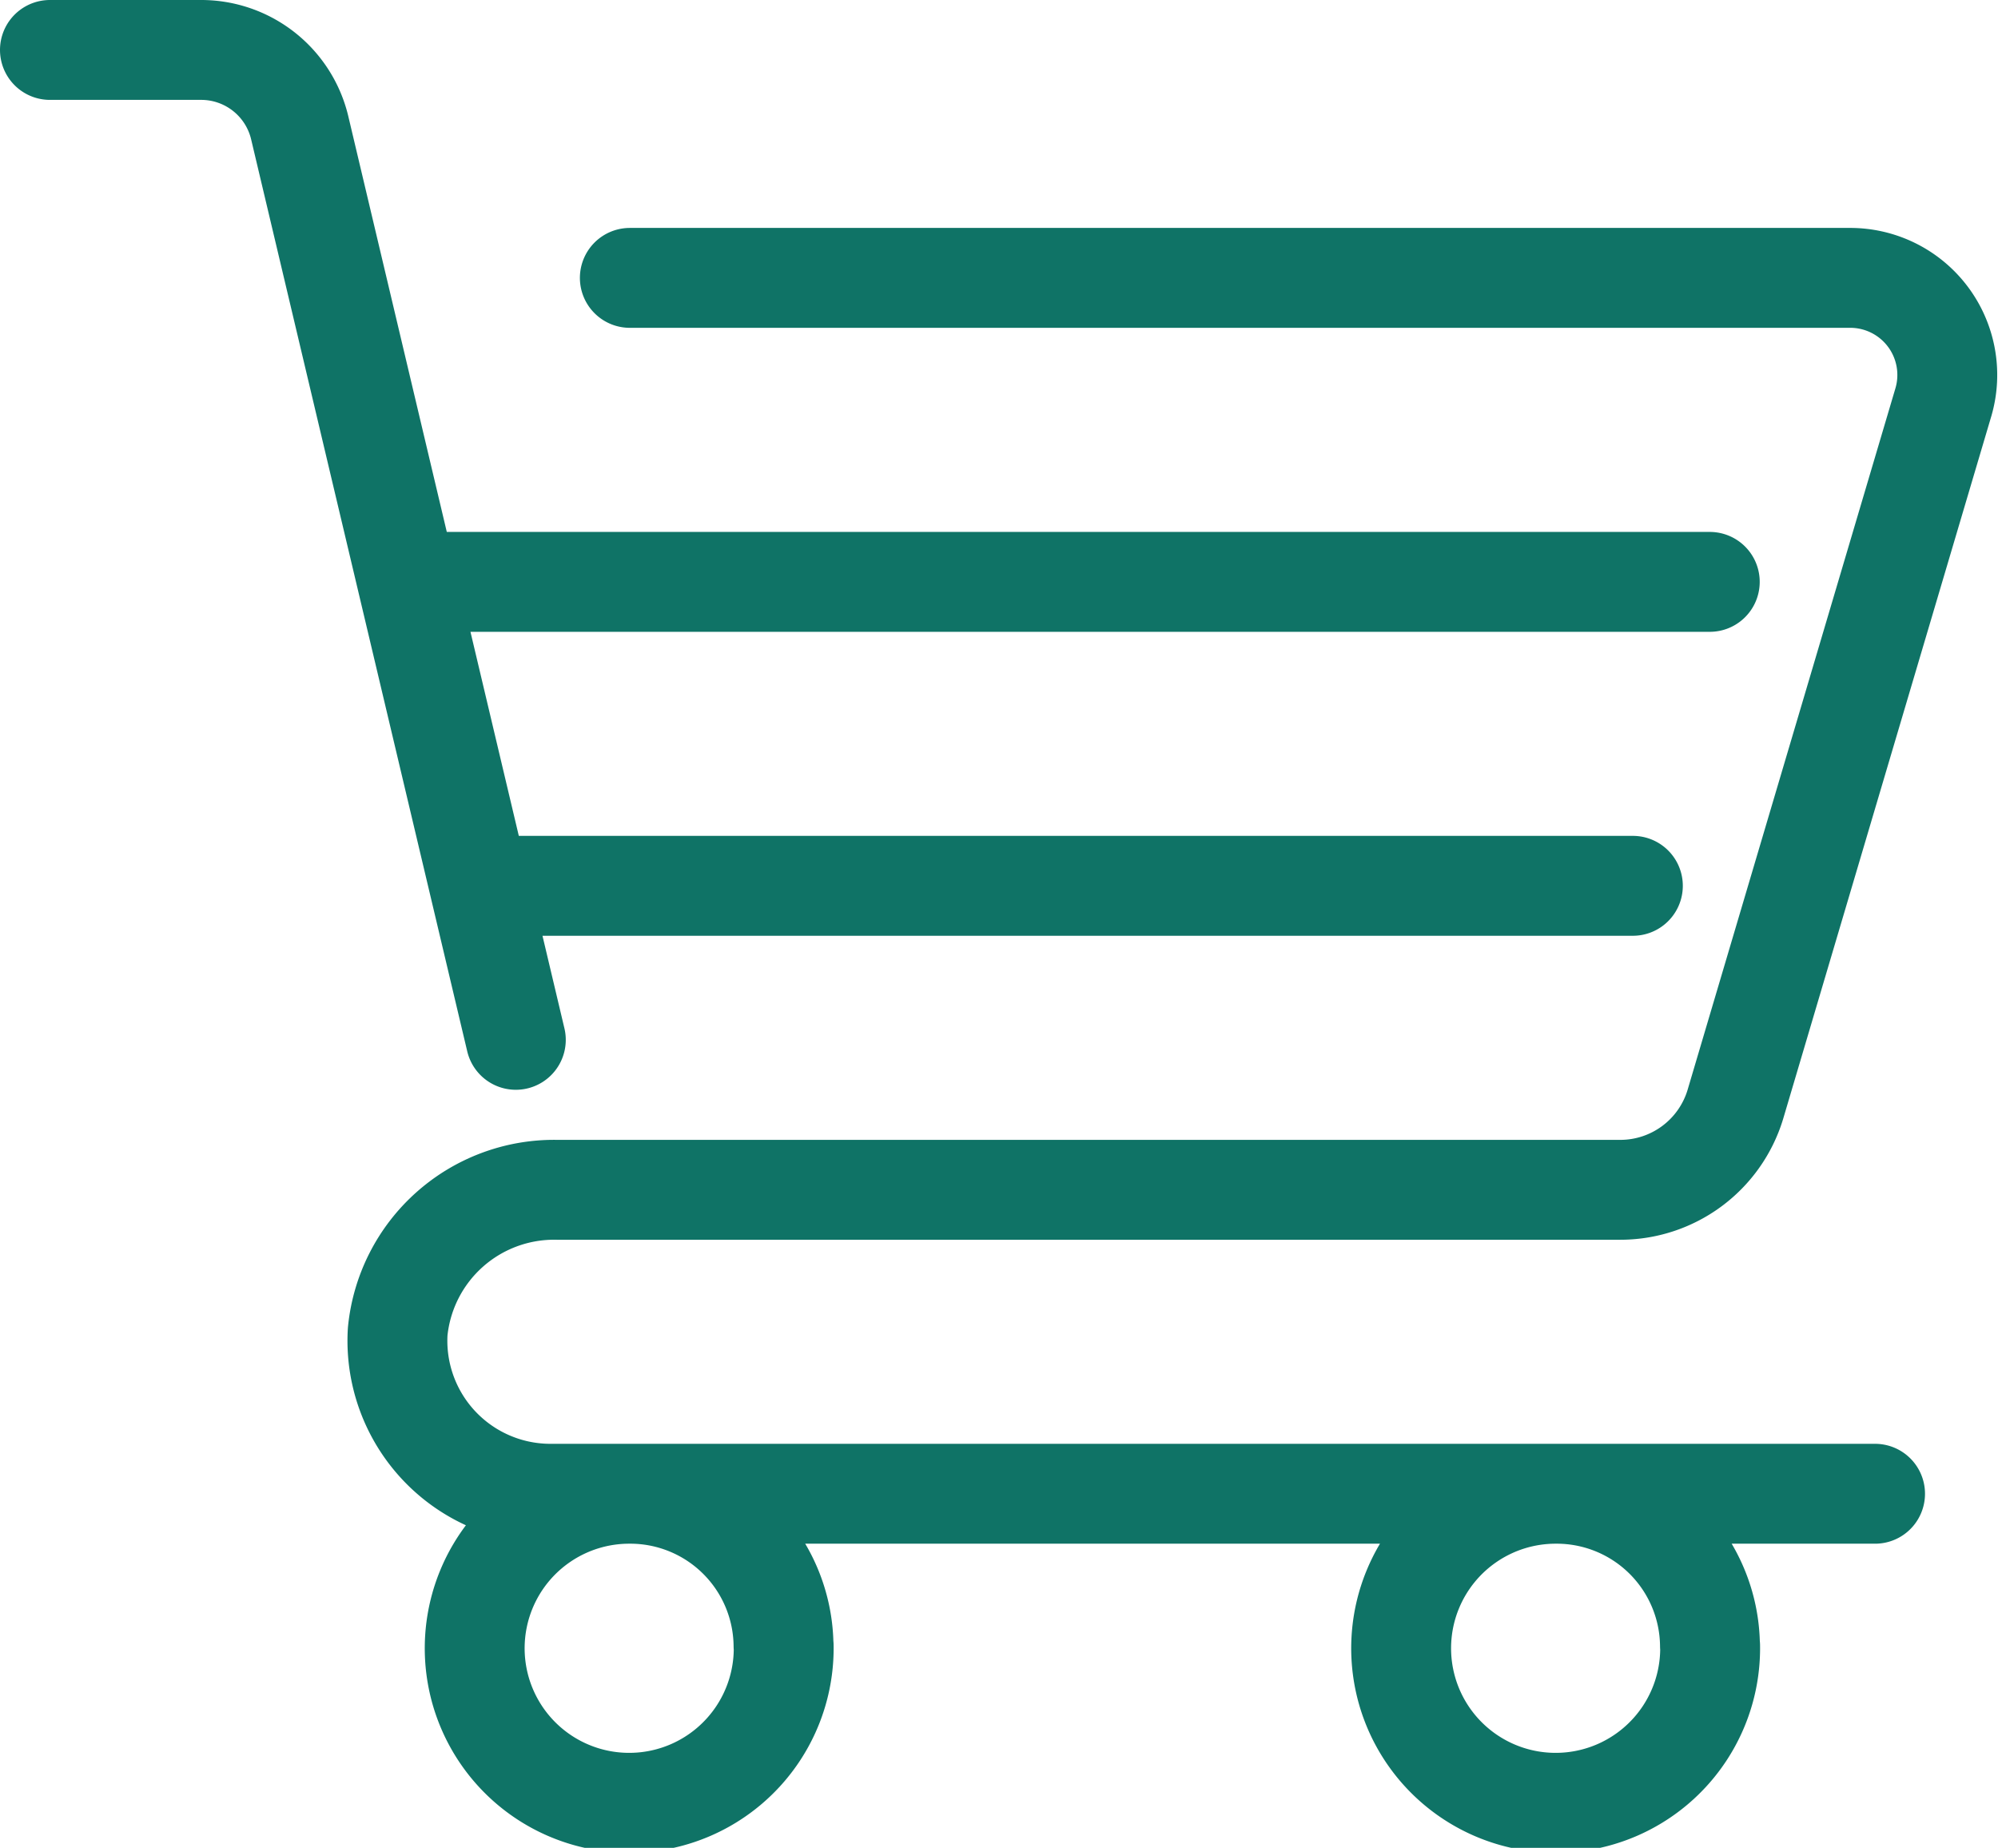
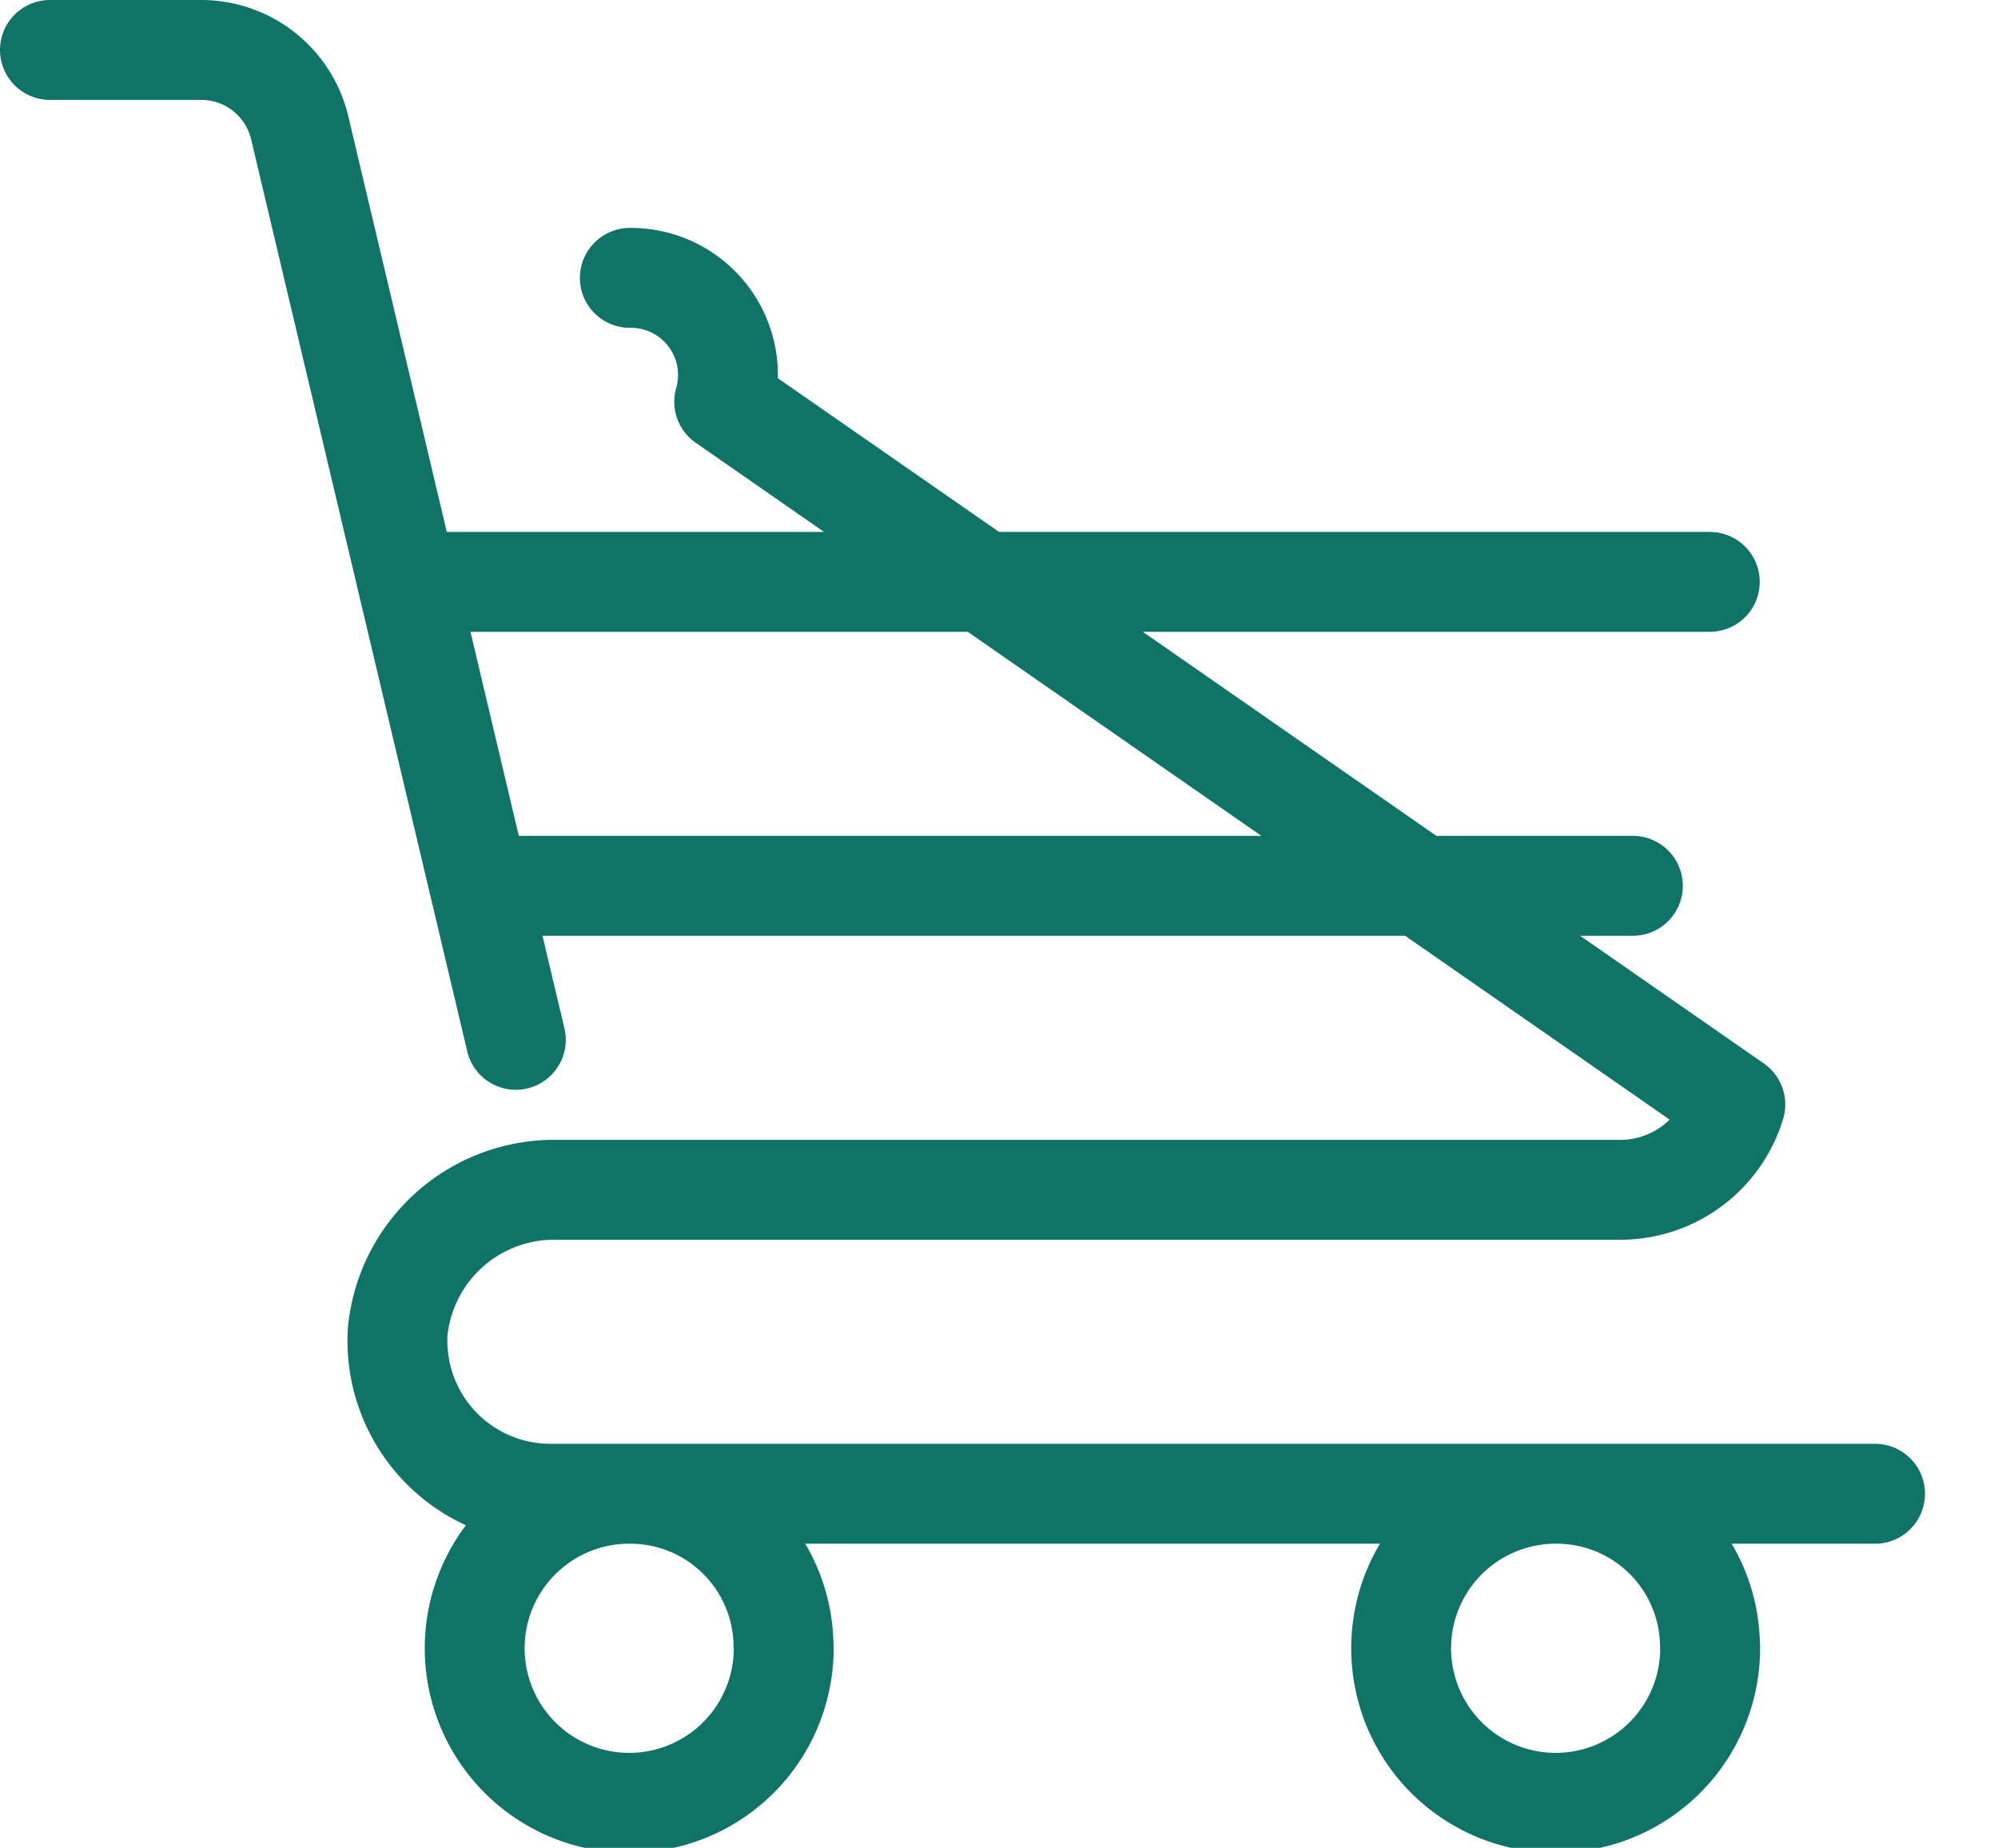
<svg xmlns="http://www.w3.org/2000/svg" width="40.012" height="37" viewBox="0 0 40.012 37">
-   <path id="compras" d="M1.5,1H4.519A2.028,2.028,0,0,1,6.5,2.55l4.33,18.271M13.113,5.564H37.531a1.944,1.944,0,0,1,1.89,2.48L35.252,22.115a2.408,2.408,0,0,1-2.315,1.709H11.656a3.147,3.147,0,0,0-3.192,2.84A3.064,3.064,0,0,0,11.55,29.91h26.5M34.74,11.651H8.664m1.441,6.086H33.2m1.547,15.218A3.094,3.094,0,1,1,31.65,29.91,3.07,3.07,0,0,1,34.744,32.955Zm-18.553,0A3.094,3.094,0,1,1,13.1,29.91,3.07,3.07,0,0,1,16.191,32.955Z" transform="translate(-0.5 0)" fill="none" stroke="#0f7366" stroke-linecap="round" stroke-linejoin="round" stroke-width="2" />
+   <path id="compras" d="M1.5,1H4.519A2.028,2.028,0,0,1,6.5,2.55l4.33,18.271M13.113,5.564a1.944,1.944,0,0,1,1.89,2.48L35.252,22.115a2.408,2.408,0,0,1-2.315,1.709H11.656a3.147,3.147,0,0,0-3.192,2.84A3.064,3.064,0,0,0,11.55,29.91h26.5M34.74,11.651H8.664m1.441,6.086H33.2m1.547,15.218A3.094,3.094,0,1,1,31.65,29.91,3.07,3.07,0,0,1,34.744,32.955Zm-18.553,0A3.094,3.094,0,1,1,13.1,29.91,3.07,3.07,0,0,1,16.191,32.955Z" transform="translate(-0.5 0)" fill="none" stroke="#0f7366" stroke-linecap="round" stroke-linejoin="round" stroke-width="2" />
</svg>